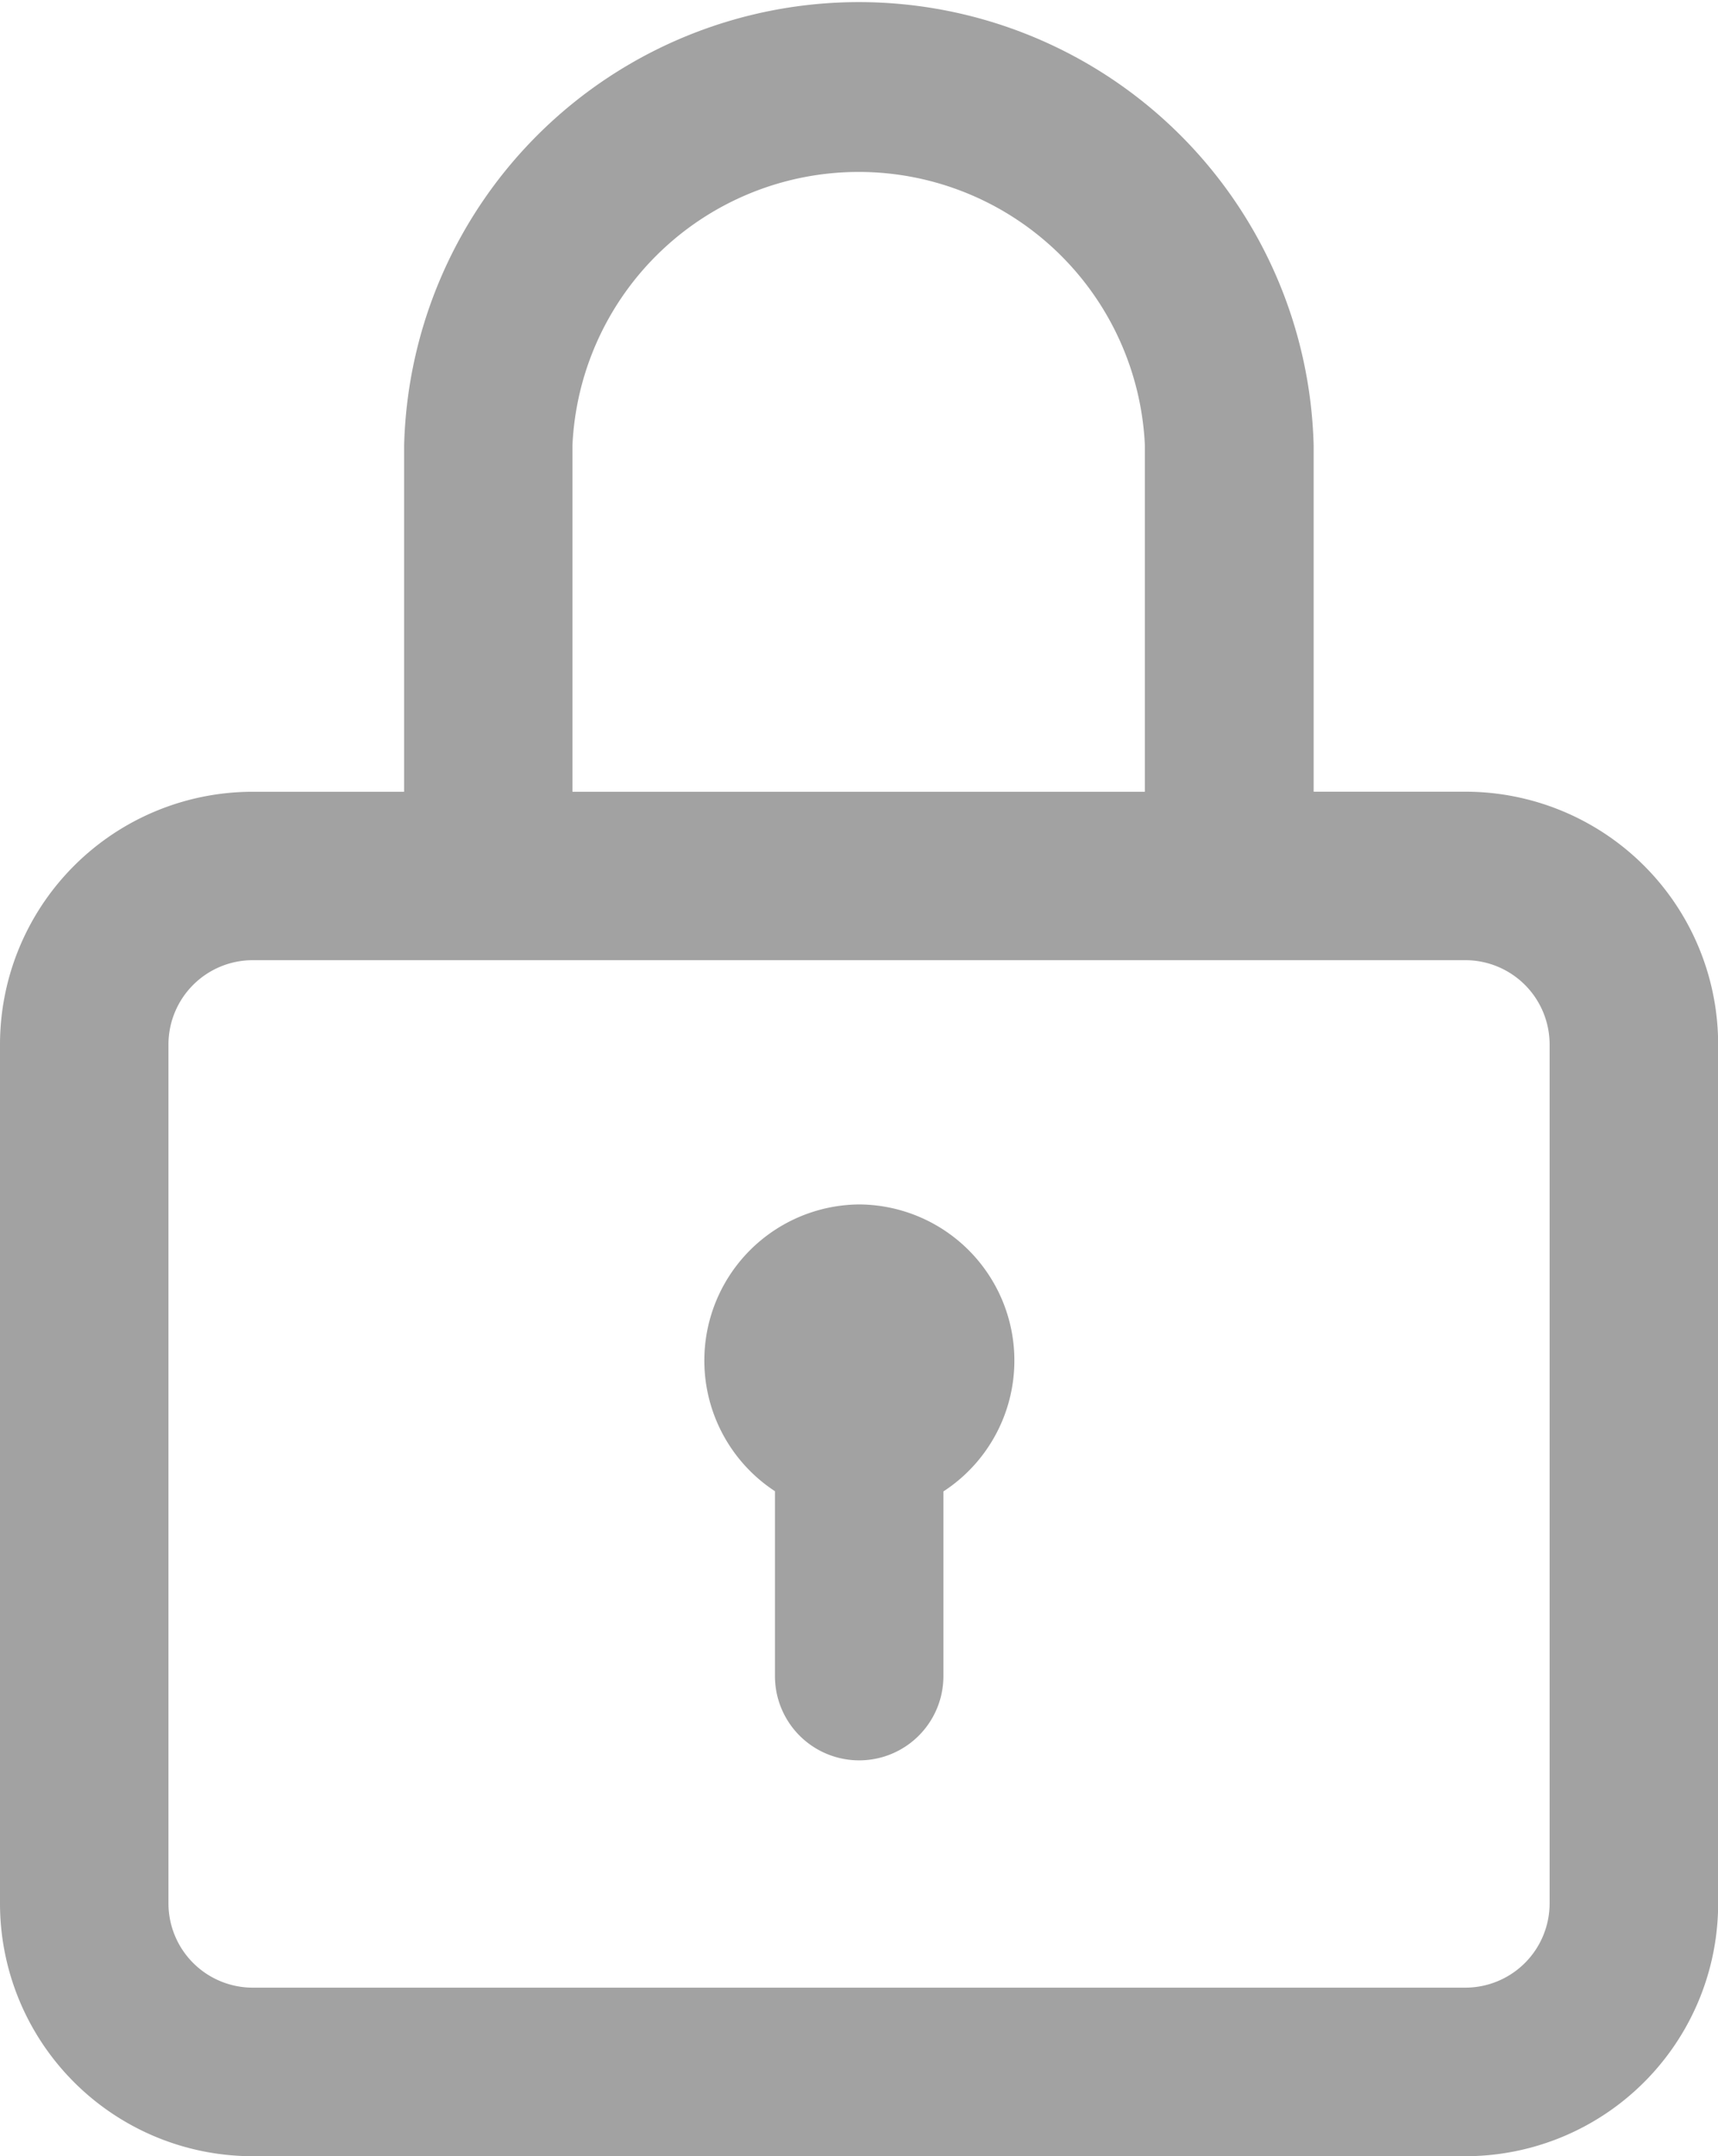
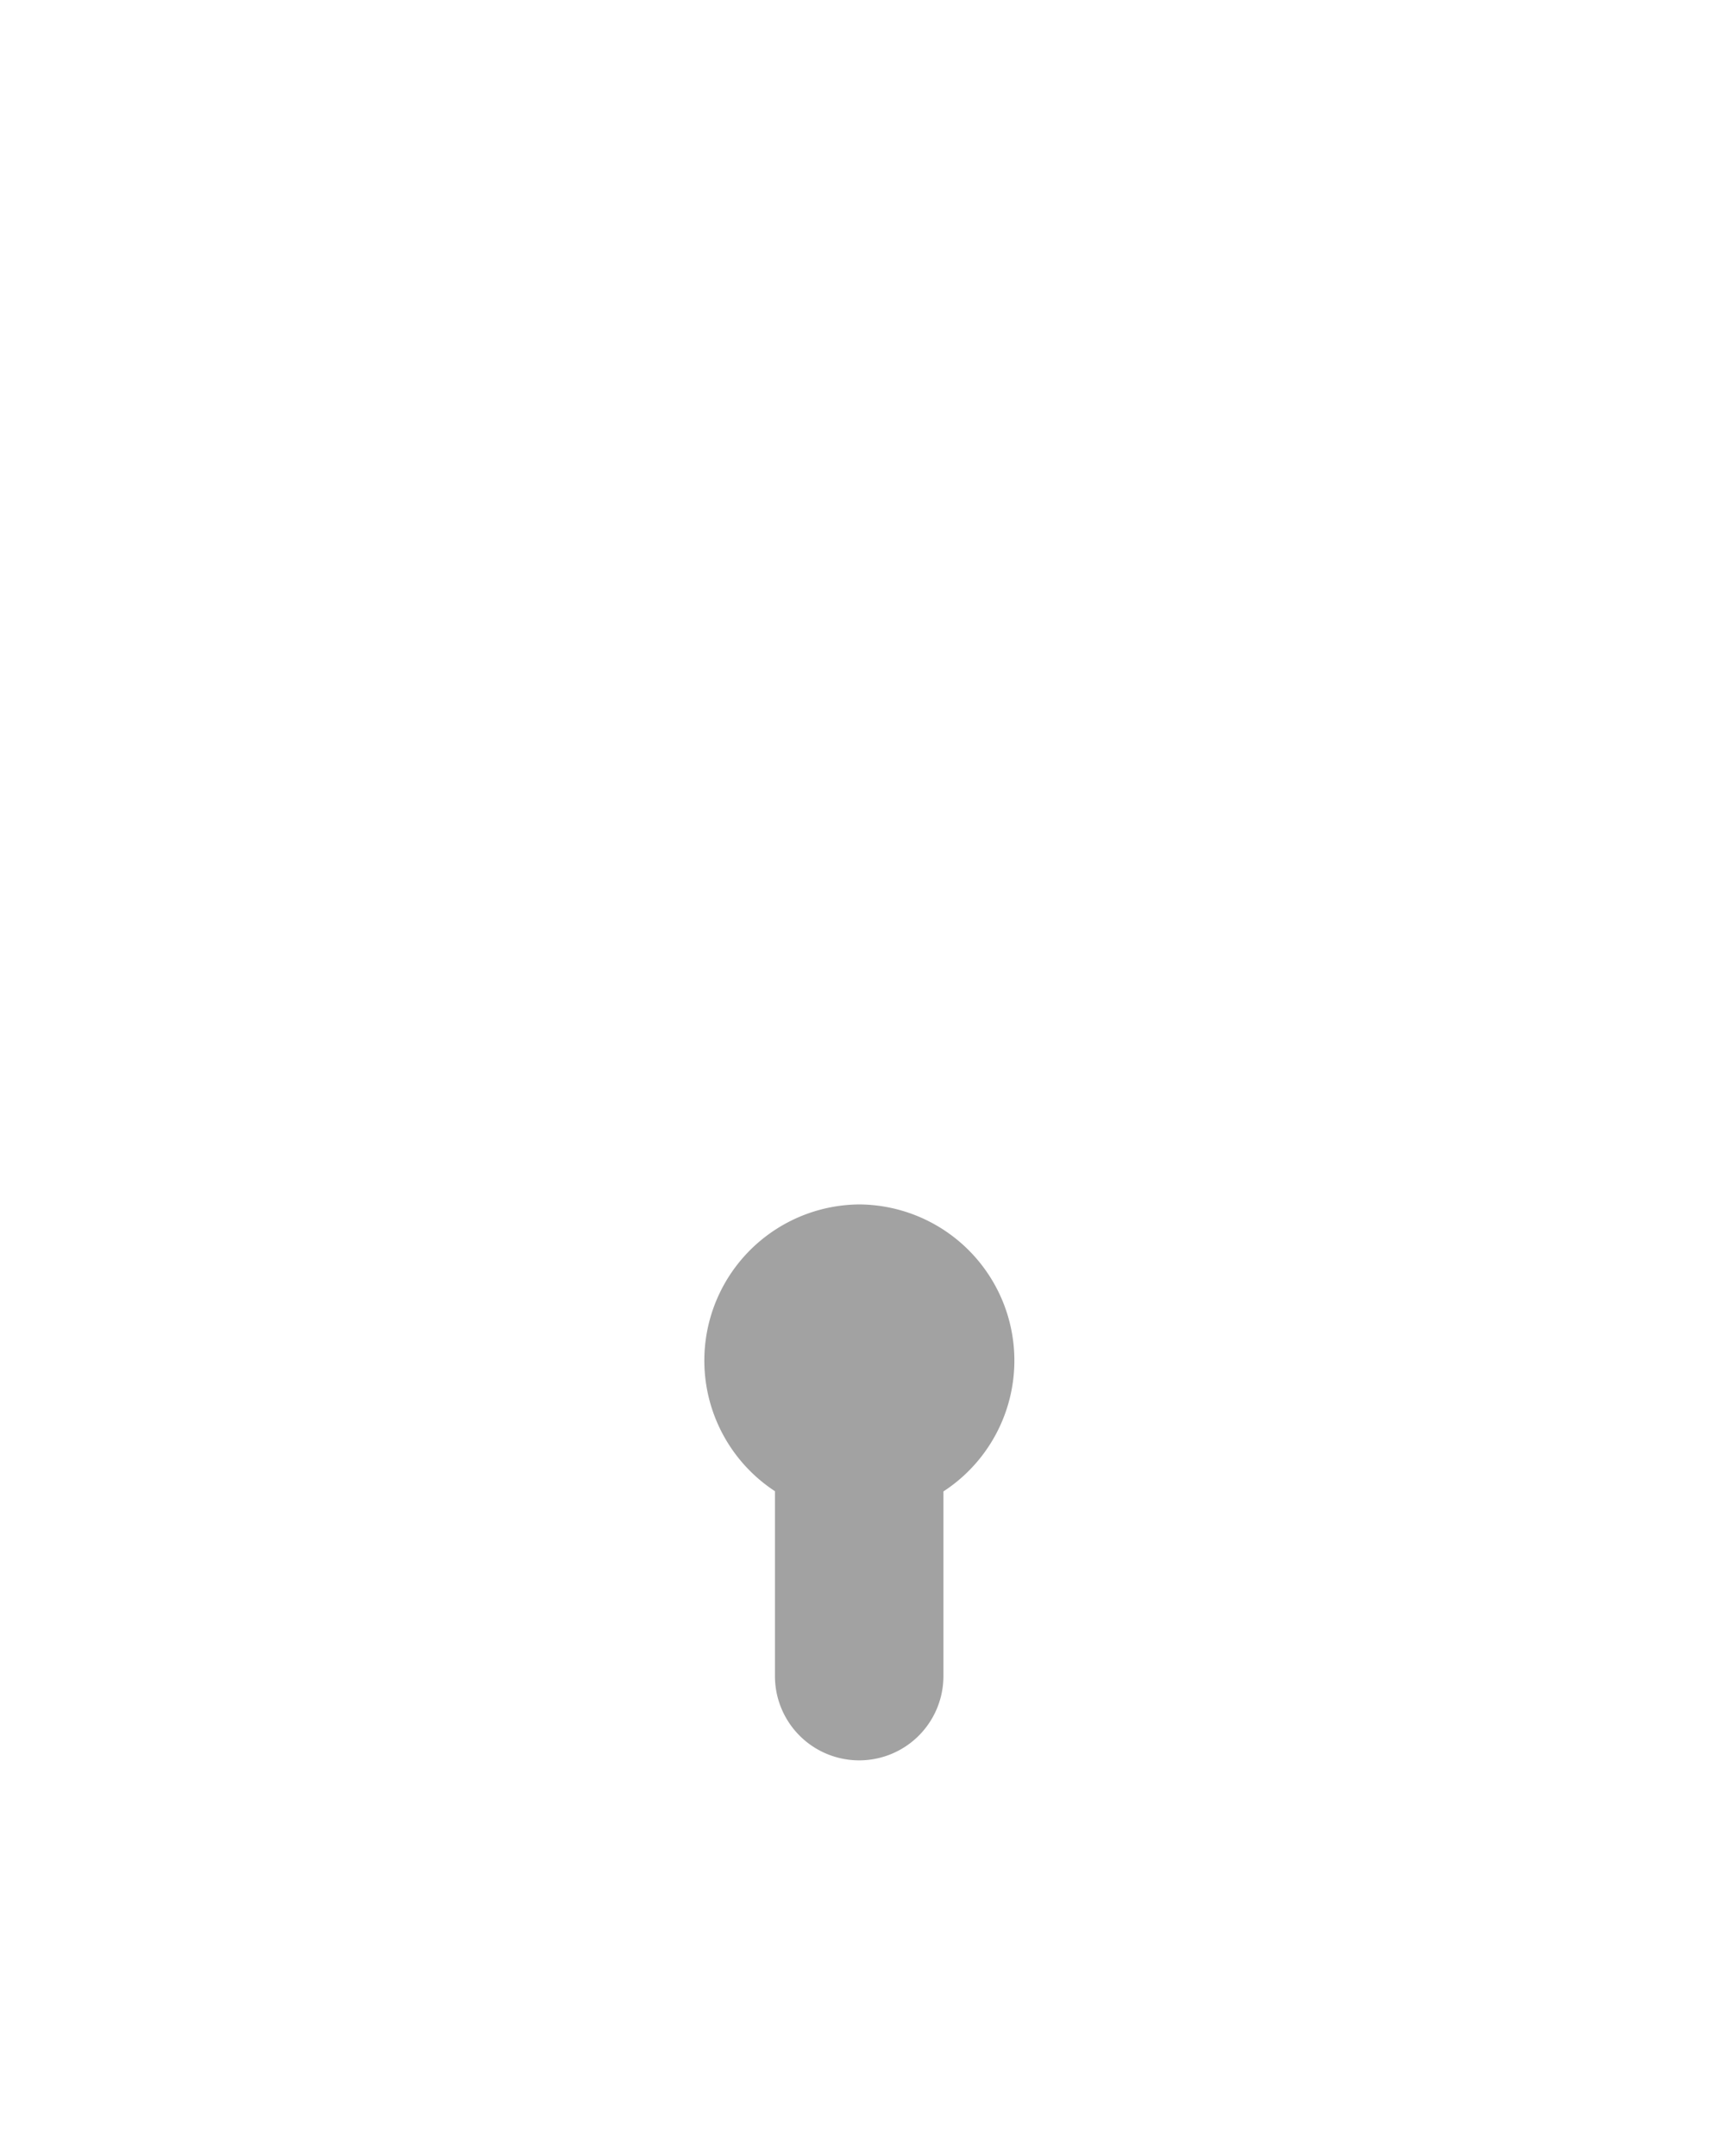
<svg xmlns="http://www.w3.org/2000/svg" width="23.109" height="29" viewBox="0 0 23.109 29">
  <defs>
    <style>.a{fill:#a2a2a2;}</style>
  </defs>
  <g transform="translate(-52)">
    <g transform="translate(52)">
-       <path class="a" d="M71.711,10.648H69.67V5.991a6.119,6.119,0,0,0-12.234,0v4.658H55.4a3.4,3.4,0,0,0-3.4,3.4V25.6A3.4,3.4,0,0,0,55.4,29H71.711a3.4,3.4,0,0,0,3.4-3.4V14.047A3.4,3.4,0,0,0,71.711,10.648ZM59.7,5.991a3.854,3.854,0,0,1,7.7,0v4.658H59.7V5.991ZM72.844,25.6a1.134,1.134,0,0,1-1.133,1.133H55.4A1.134,1.134,0,0,1,54.266,25.6V14.047A1.134,1.134,0,0,1,55.4,12.914H71.711a1.134,1.134,0,0,1,1.133,1.133Z" transform="translate(-52)" />
-     </g>
+       </g>
    <g transform="translate(61.459 16.199)">
-       <path class="a" d="M221.1,286a2.1,2.1,0,0,0-1.135,3.857v2.487a1.133,1.133,0,0,0,2.266,0V289.86A2.1,2.1,0,0,0,221.1,286Z" transform="translate(-219 -286)" />
+       <path class="a" d="M221.1,286a2.1,2.1,0,0,0-1.135,3.857v2.487a1.133,1.133,0,0,0,2.266,0V289.86A2.1,2.1,0,0,0,221.1,286" transform="translate(-219 -286)" />
    </g>
  </g>
</svg>